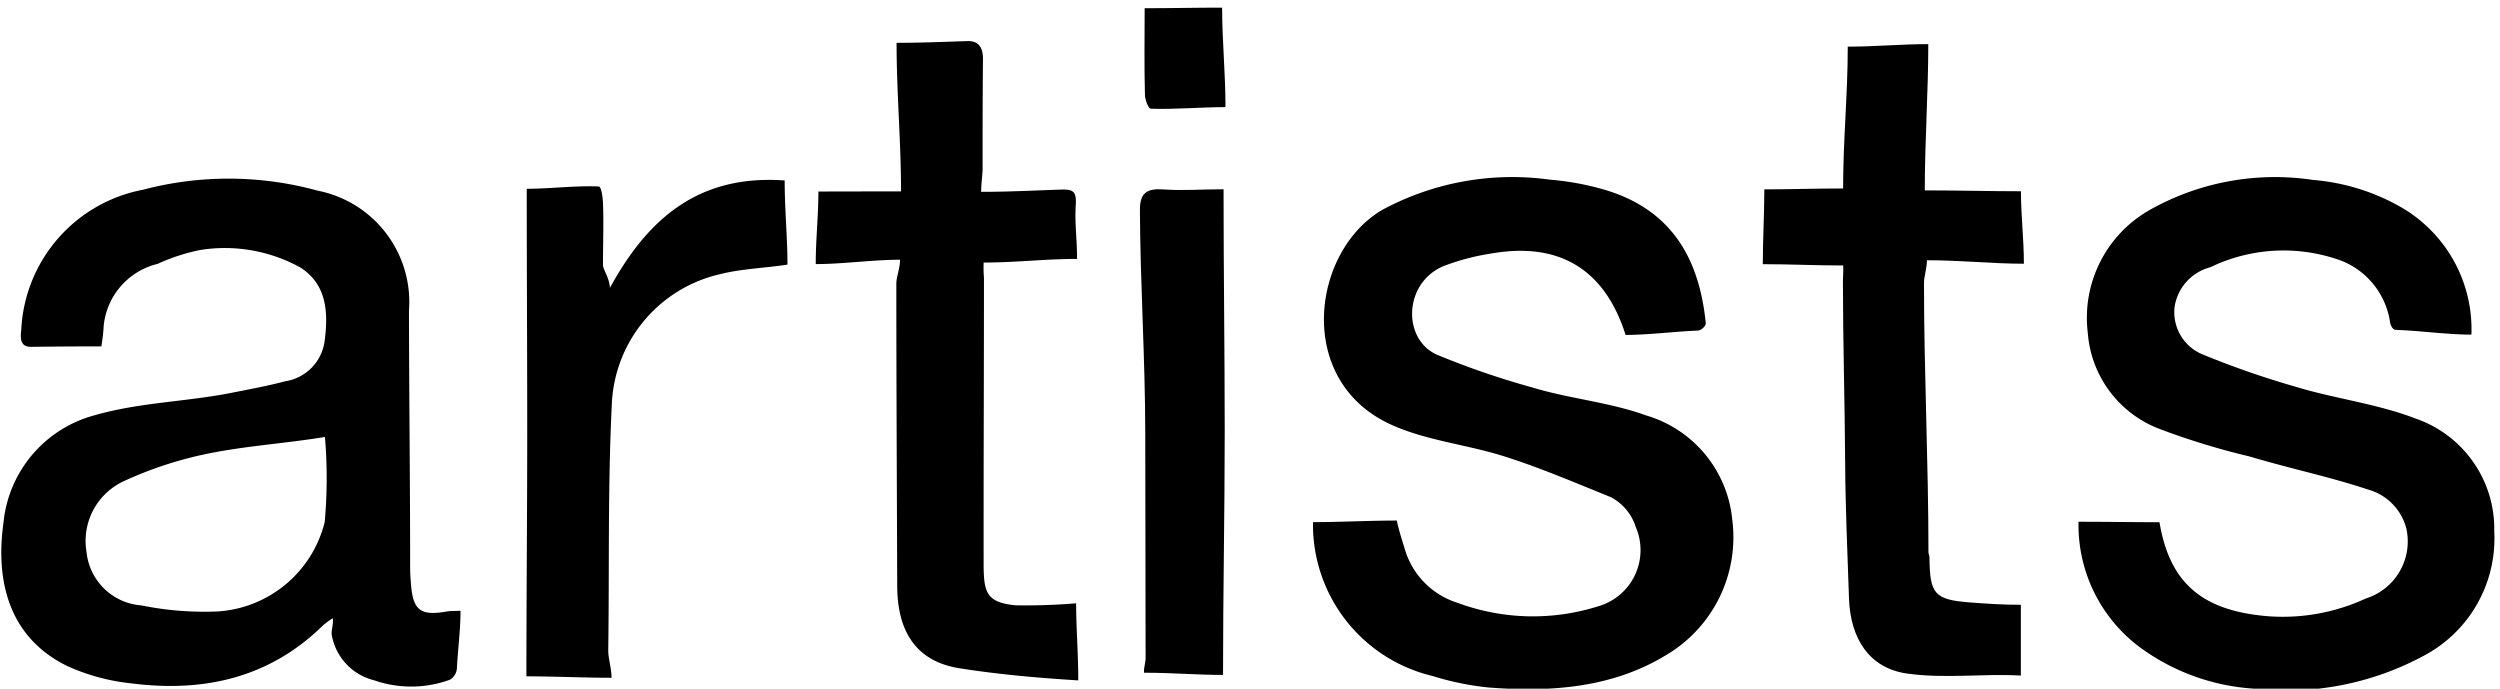
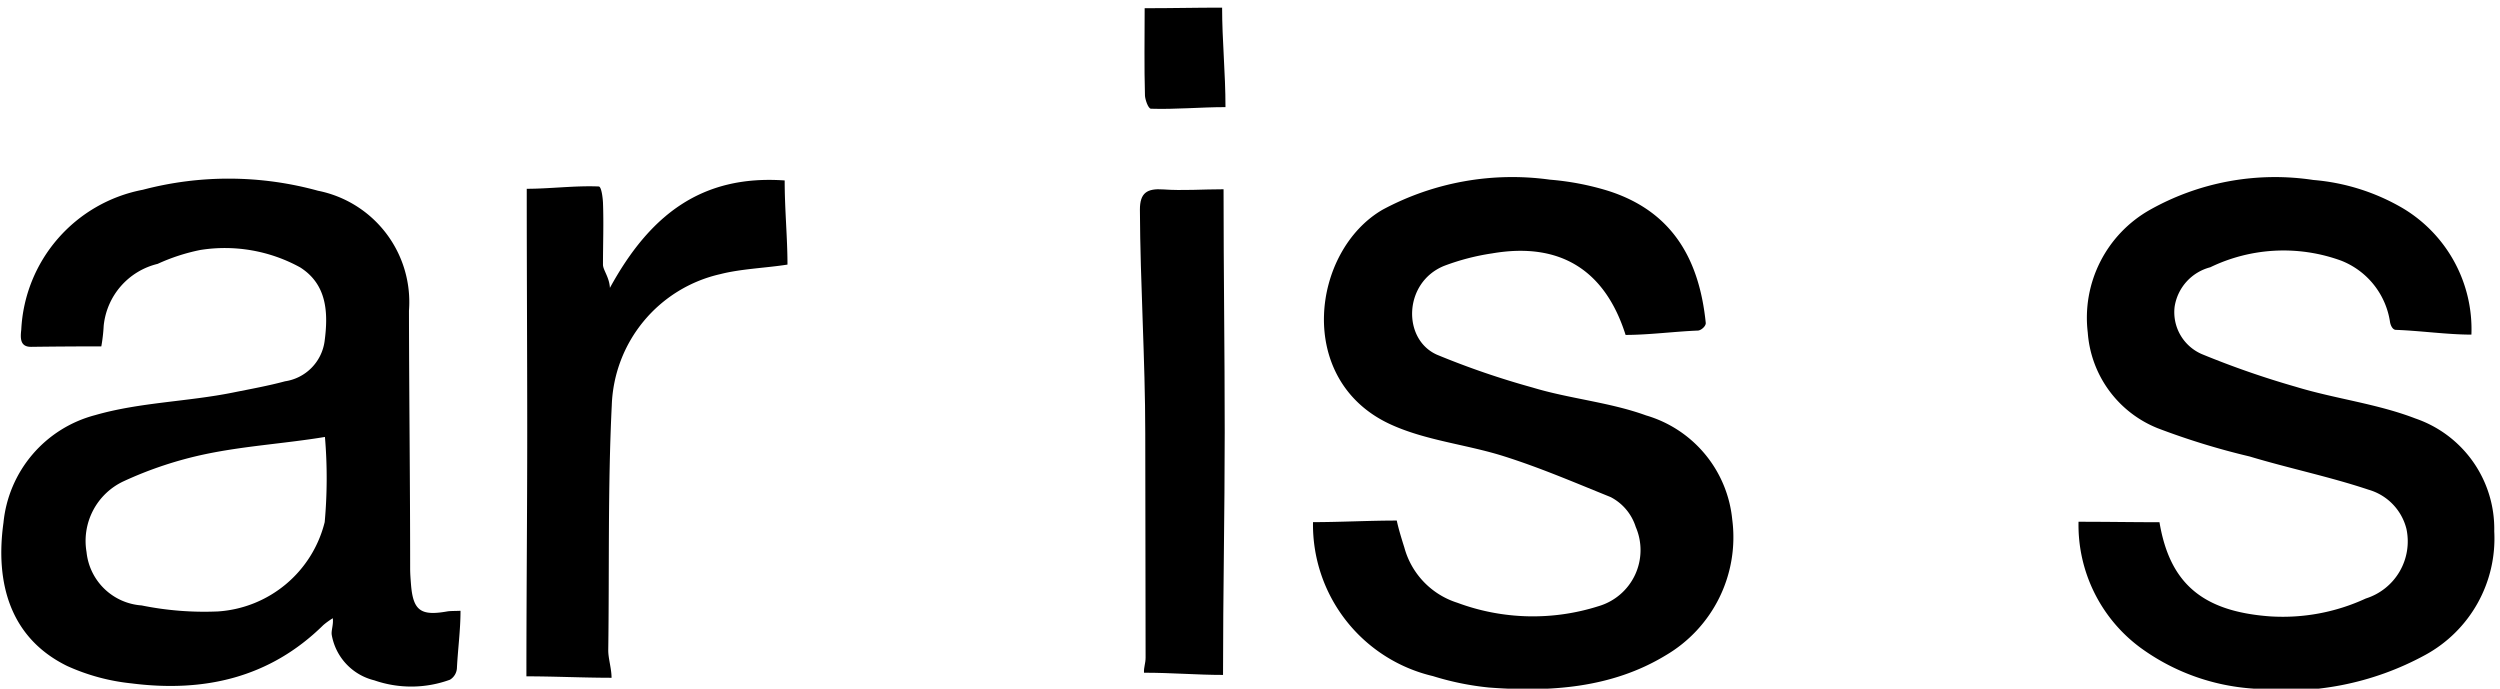
<svg xmlns="http://www.w3.org/2000/svg" id="Ebene_1" data-name="Ebene 1" viewBox="0 0 124.784 34.375">
  <g>
    <path d="M22.986,30.486c0,.971-.134,1.93-.18,2.871a.723.723,0,0,1-.347.57,5.627,5.627,0,0,1-3.779.03,2.836,2.836,0,0,1-2.121-2.263c-.037-.223.092-.506.052-.836a3.941,3.941,0,0,0-.471.34c-2.686,2.646-5.969,3.372-9.587,2.911a10.3,10.3,0,0,1-3.2-.867C.505,31.847-.246,29.1.174,26.086a6.171,6.171,0,0,1,4.581-5.367c2.219-.639,4.6-.667,6.872-1.125.868-.175,1.749-.333,2.6-.562A2.341,2.341,0,0,0,16.2,17.045c.192-1.435.127-2.845-1.22-3.7A7.8,7.8,0,0,0,10,12.477a9.658,9.658,0,0,0-2.132.694,3.541,3.541,0,0,0-2.693,3.095,8.185,8.185,0,0,1-.118,1.023c-1.166,0-2.347.008-3.495.023-.556.008-.553-.415-.5-.865A7.482,7.482,0,0,1,7.134,9.471a16.781,16.781,0,0,1,8.74.05,5.664,5.664,0,0,1,4.539,5.989c.007,4.286.059,8.571.059,12.856,0,.259.02.516.04.773.1,1.328.472,1.616,1.8,1.381C22.477,30.49,22.723,30.5,22.986,30.486ZM16.219,21.81c-1.987.328-3.973.443-5.944.853a19.063,19.063,0,0,0-4.112,1.362,3.285,3.285,0,0,0-1.844,3.527,2.973,2.973,0,0,0,2.747,2.667,15.706,15.706,0,0,0,3.815.3,5.889,5.889,0,0,0,5.326-4.459A24.4,24.4,0,0,0,16.219,21.81Z" />
    <path d="M81.139,16.717c-1.021-3.227-3.262-4.655-6.666-4.069a11.542,11.542,0,0,0-2.39.622c-2.032.823-2.1,3.66-.362,4.434a41.013,41.013,0,0,0,4.77,1.638c1.858.564,3.851.732,5.671,1.393a6.023,6.023,0,0,1,4.3,5.194,6.831,6.831,0,0,1-3.331,6.787c-2.7,1.636-5.773,1.834-8.82,1.6a14.015,14.015,0,0,1-2.79-.57,7.765,7.765,0,0,1-5.984-7.684c1.33,0,2.789-.079,4.181-.079.083.4.242.916.377,1.343a3.986,3.986,0,0,0,2.645,2.759,10.811,10.811,0,0,0,7.05.171A2.915,2.915,0,0,0,81.645,26.3a2.535,2.535,0,0,0-1.25-1.488c-1.766-.713-3.525-1.47-5.346-2.044-1.876-.592-3.919-.782-5.685-1.606-4.743-2.216-3.884-8.658-.345-10.7a13.673,13.673,0,0,1,8.345-1.494,13.6,13.6,0,0,1,2.871.547c3.32,1.042,4.593,3.538,4.905,6.6.016.162-.231.379-.394.385C83.571,16.547,82.3,16.717,81.139,16.717Z" />
    <path d="M103.747,26.043c1.439,0,2.733.023,4.04.023.506,3.011,2.1,4.452,5.528,4.7a9.878,9.878,0,0,0,4.771-.893,2.988,2.988,0,0,0,2.028-3.474,2.721,2.721,0,0,0-1.893-1.957c-1.947-.65-3.968-1.066-5.935-1.658a36.4,36.4,0,0,1-4.593-1.412,5.576,5.576,0,0,1-3.485-4.771,6.184,6.184,0,0,1,3.107-6.13,12.739,12.739,0,0,1,8.151-1.488,10.544,10.544,0,0,1,4.449,1.4,7.031,7.031,0,0,1,3.442,6.319c-1.212,0-2.546-.194-3.77-.237-.148,0-.259-.194-.293-.394a3.906,3.906,0,0,0-2.441-3.062,8.4,8.4,0,0,0-6.531.332,2.411,2.411,0,0,0-1.779,1.971,2.277,2.277,0,0,0,1.368,2.367,44.318,44.318,0,0,0,4.68,1.627c1.966.6,4.059.844,5.968,1.581a5.822,5.822,0,0,1,3.938,5.632,6.618,6.618,0,0,1-3.444,6.172,14.484,14.484,0,0,1-8.61,1.678,10.736,10.736,0,0,1-5.607-2.041A7.611,7.611,0,0,1,103.747,26.043Z" />
-     <path d="M44.751,2.138c1.254,0,2.455-.054,3.547-.087.6-.018.772.393.766.92-.02,1.812-.019,3.623-.019,5.435,0,.31-.072.754-.072,1.169,1.353,0,2.682-.068,3.966-.112.66-.023.8.1.753.816-.052.884.068,1.661.068,2.644-1.6,0-3.054.181-4.663.181a6.3,6.3,0,0,0,.016.766c0,4.745-.022,9.49-.017,14.235,0,1.473.133,1.957,1.579,2.108a30.379,30.379,0,0,0,3.039-.1c0,1.281.106,2.478.106,3.848-1.992-.123-4.013-.3-5.947-.609-2.024-.324-3.082-1.688-3.09-4.1-.016-5.033-.044-10.066-.044-15.1,0-.313.186-.772.186-1.188-1.385,0-2.829.217-4.209.217,0-1.243.133-2.383.133-3.622,1.313,0,2.692-.007,4.125-.007C44.974,7.089,44.751,4.6,44.751,2.138Z" />
-     <path d="M92,13.251c-1.354,0-2.675-.065-4.012-.065,0-1.243.076-2.5.076-3.734,1.32,0,2.52-.045,3.932-.045,0-2.44.232-4.669.232-7.079,1.411,0,2.619-.126,4.02-.126,0,2.375-.175,4.852-.175,7.3,1.656,0,3.21.044,4.8.044,0,1.247.146,2.362.146,3.617-1.579,0-3.2-.174-4.839-.174,0,.4-.147.811-.147,1.119,0,4.484.223,8.969.223,13.453,0,.086.049.171.05.258.021,1.808.22,2.116,2.025,2.25.854.064,1.624.118,2.537.118,0,1.238,0,2.187,0,3.532-1.94-.106-3.79.166-5.678-.1s-2.829-1.742-2.9-3.746c-.075-2.269-.18-4.536-.192-6.806-.018-2.99-.108-5.979-.111-8.969C91.985,13.792,92.018,13.637,92,13.251Z" />
    <path d="M39.166,9.007c0,1.459.14,2.856.14,4.2-1.12.174-2.318.21-3.363.478a6.954,6.954,0,0,0-5.407,6.546c-.2,4.071-.119,8.159-.176,12.237,0,.4.165.909.165,1.362-1.391,0-2.874-.072-4.25-.072,0-4.045.041-8.122.041-12.173,0-4.026-.024-8.092-.024-12.162,1.157,0,2.43-.166,3.594-.115.137.005.2.578.211.8.04,1.033,0,2.064,0,3.1,0,.272.316.62.346,1.161C32.438,10.72,35.028,8.716,39.166,9.007Z" />
    <path d="M61.072,9.447c0,4.068.058,8.1.058,12.126s-.084,8.062-.084,12.115c-1.308,0-2.54-.11-3.945-.11-.015-.281.08-.457.08-.758,0-3.726-.016-7.452-.017-11.178s-.251-7.451-.267-11.176c0-.837.349-1.071,1.175-1.011C59.041,9.525,60,9.447,61.072,9.447Z" />
    <path d="M57.134.41C58.55.41,59.653.381,61,.381c0,1.643.168,3.255.168,4.966-1.235,0-2.526.12-3.719.08-.144,0-.3-.491-.3-.667C57.107,3.3,57.134,1.941,57.134.41Z" />
  </g>
</svg>